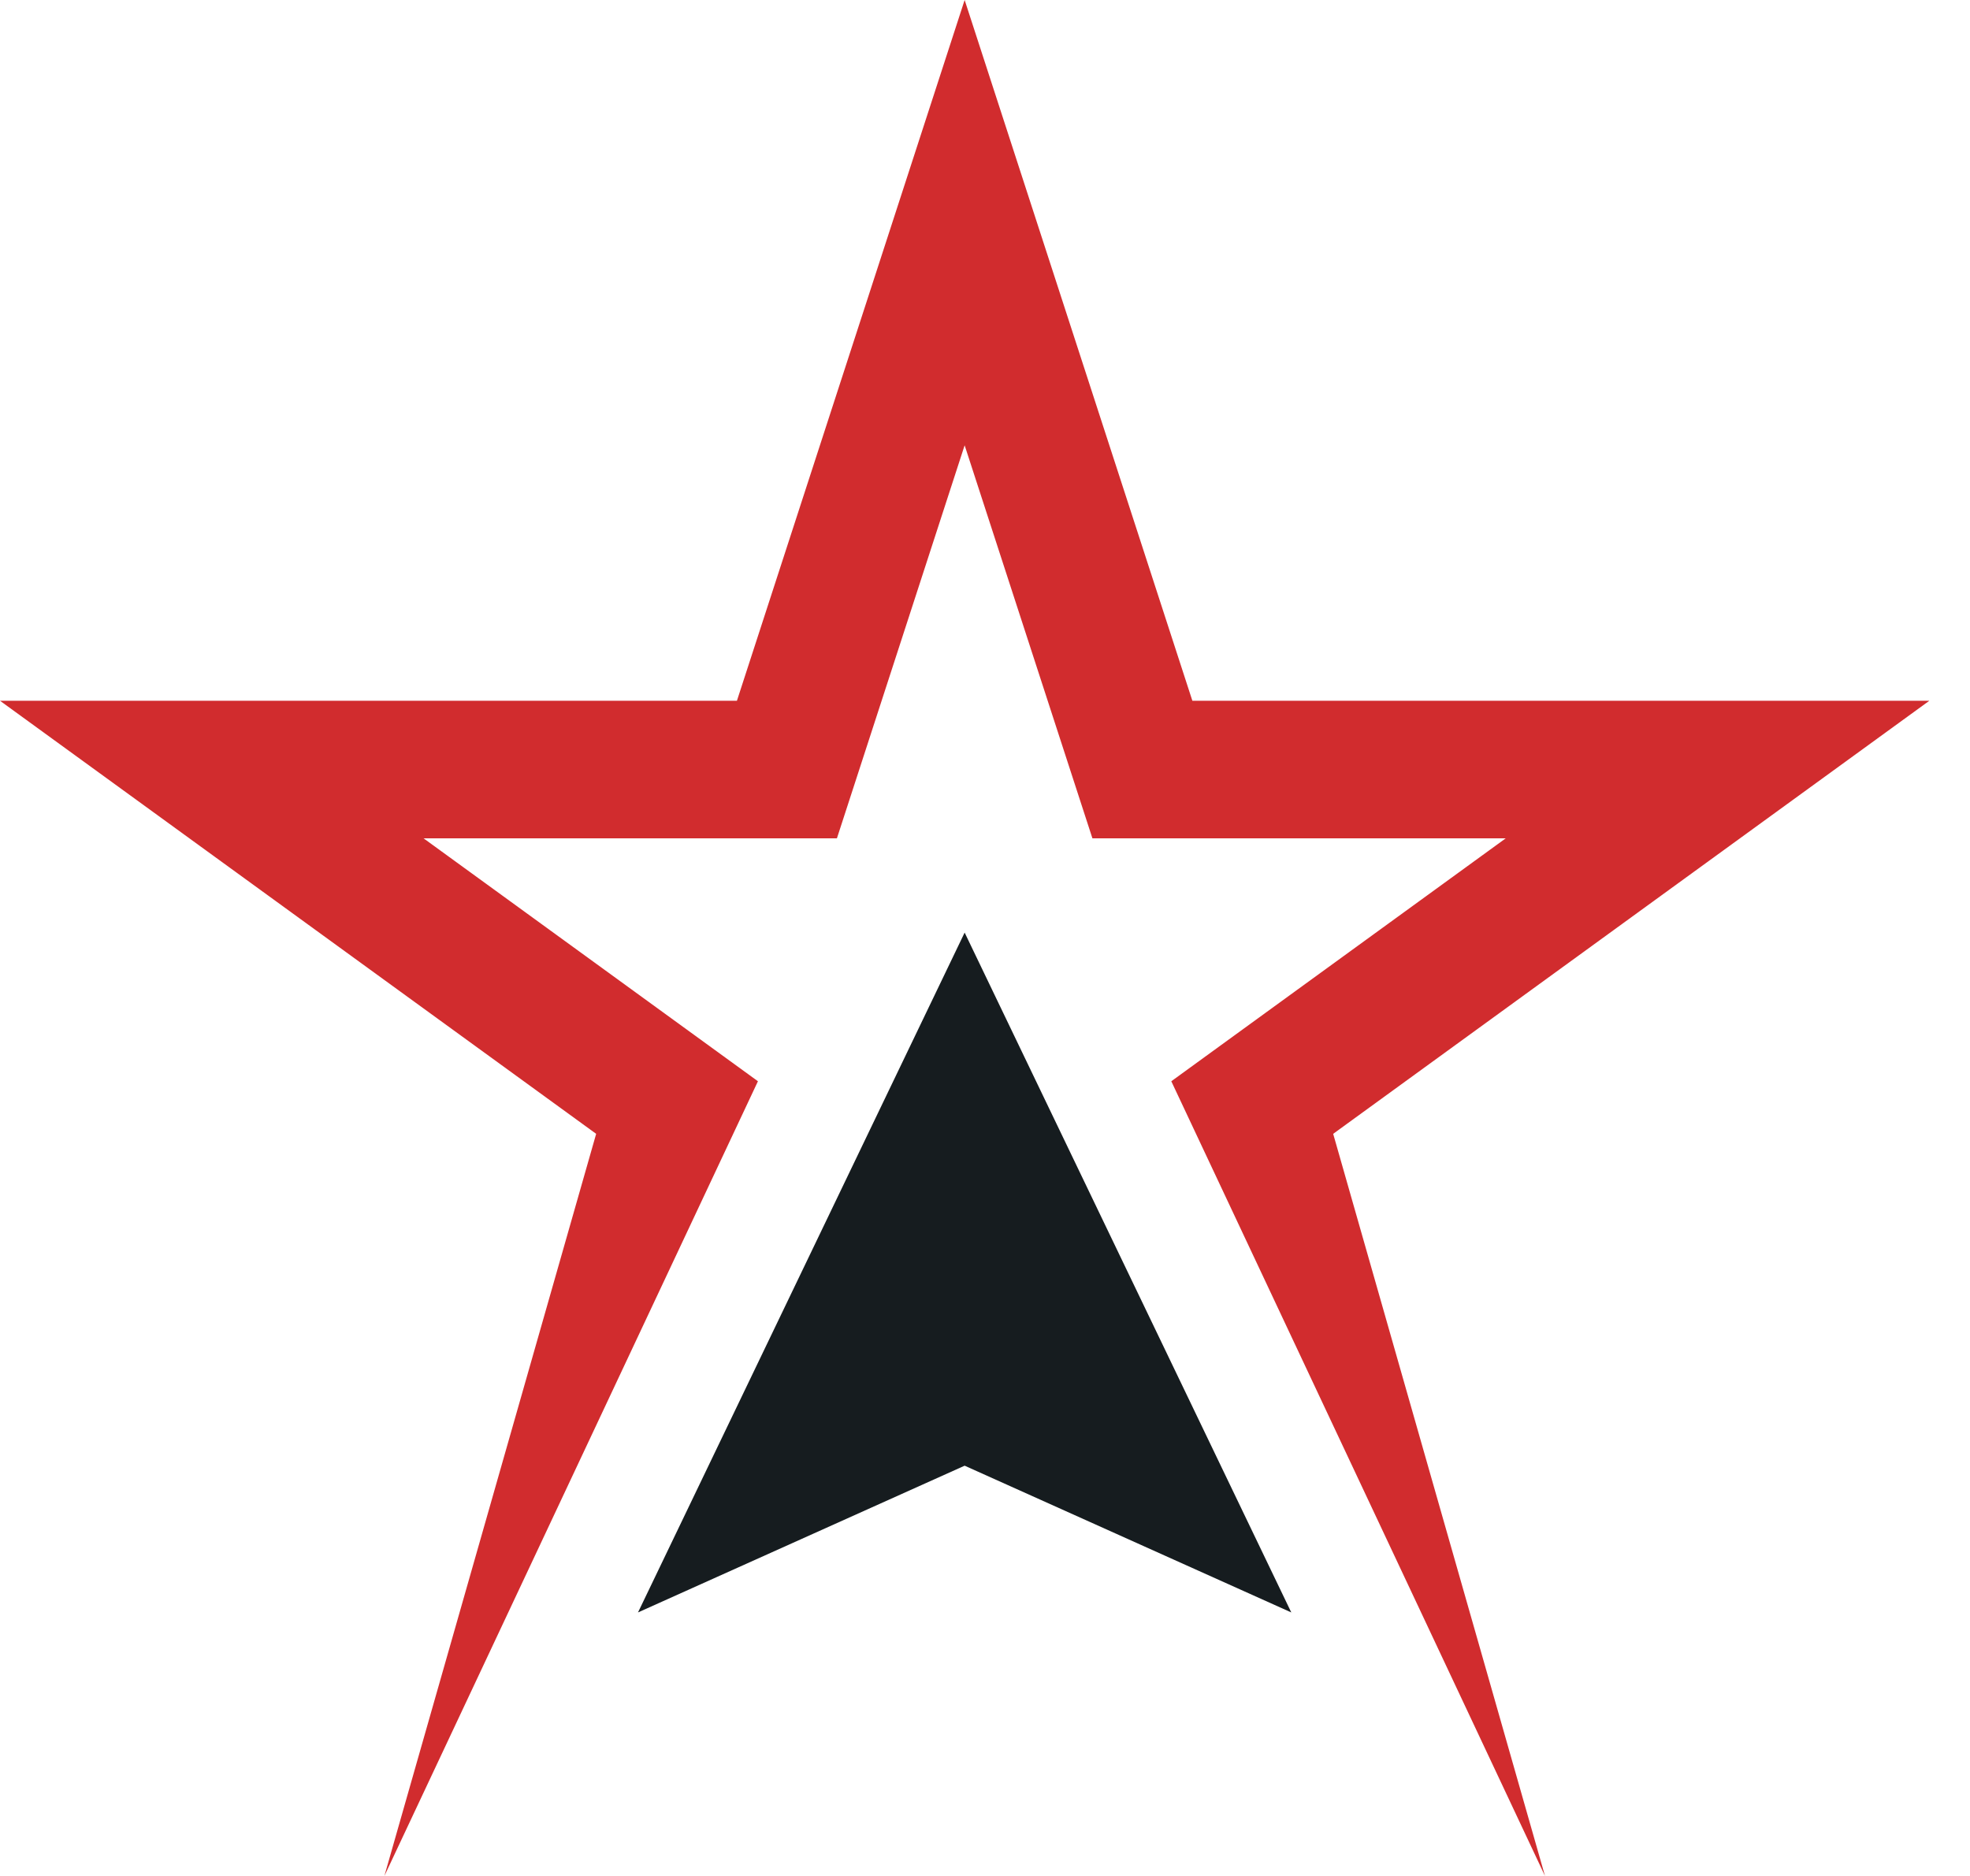
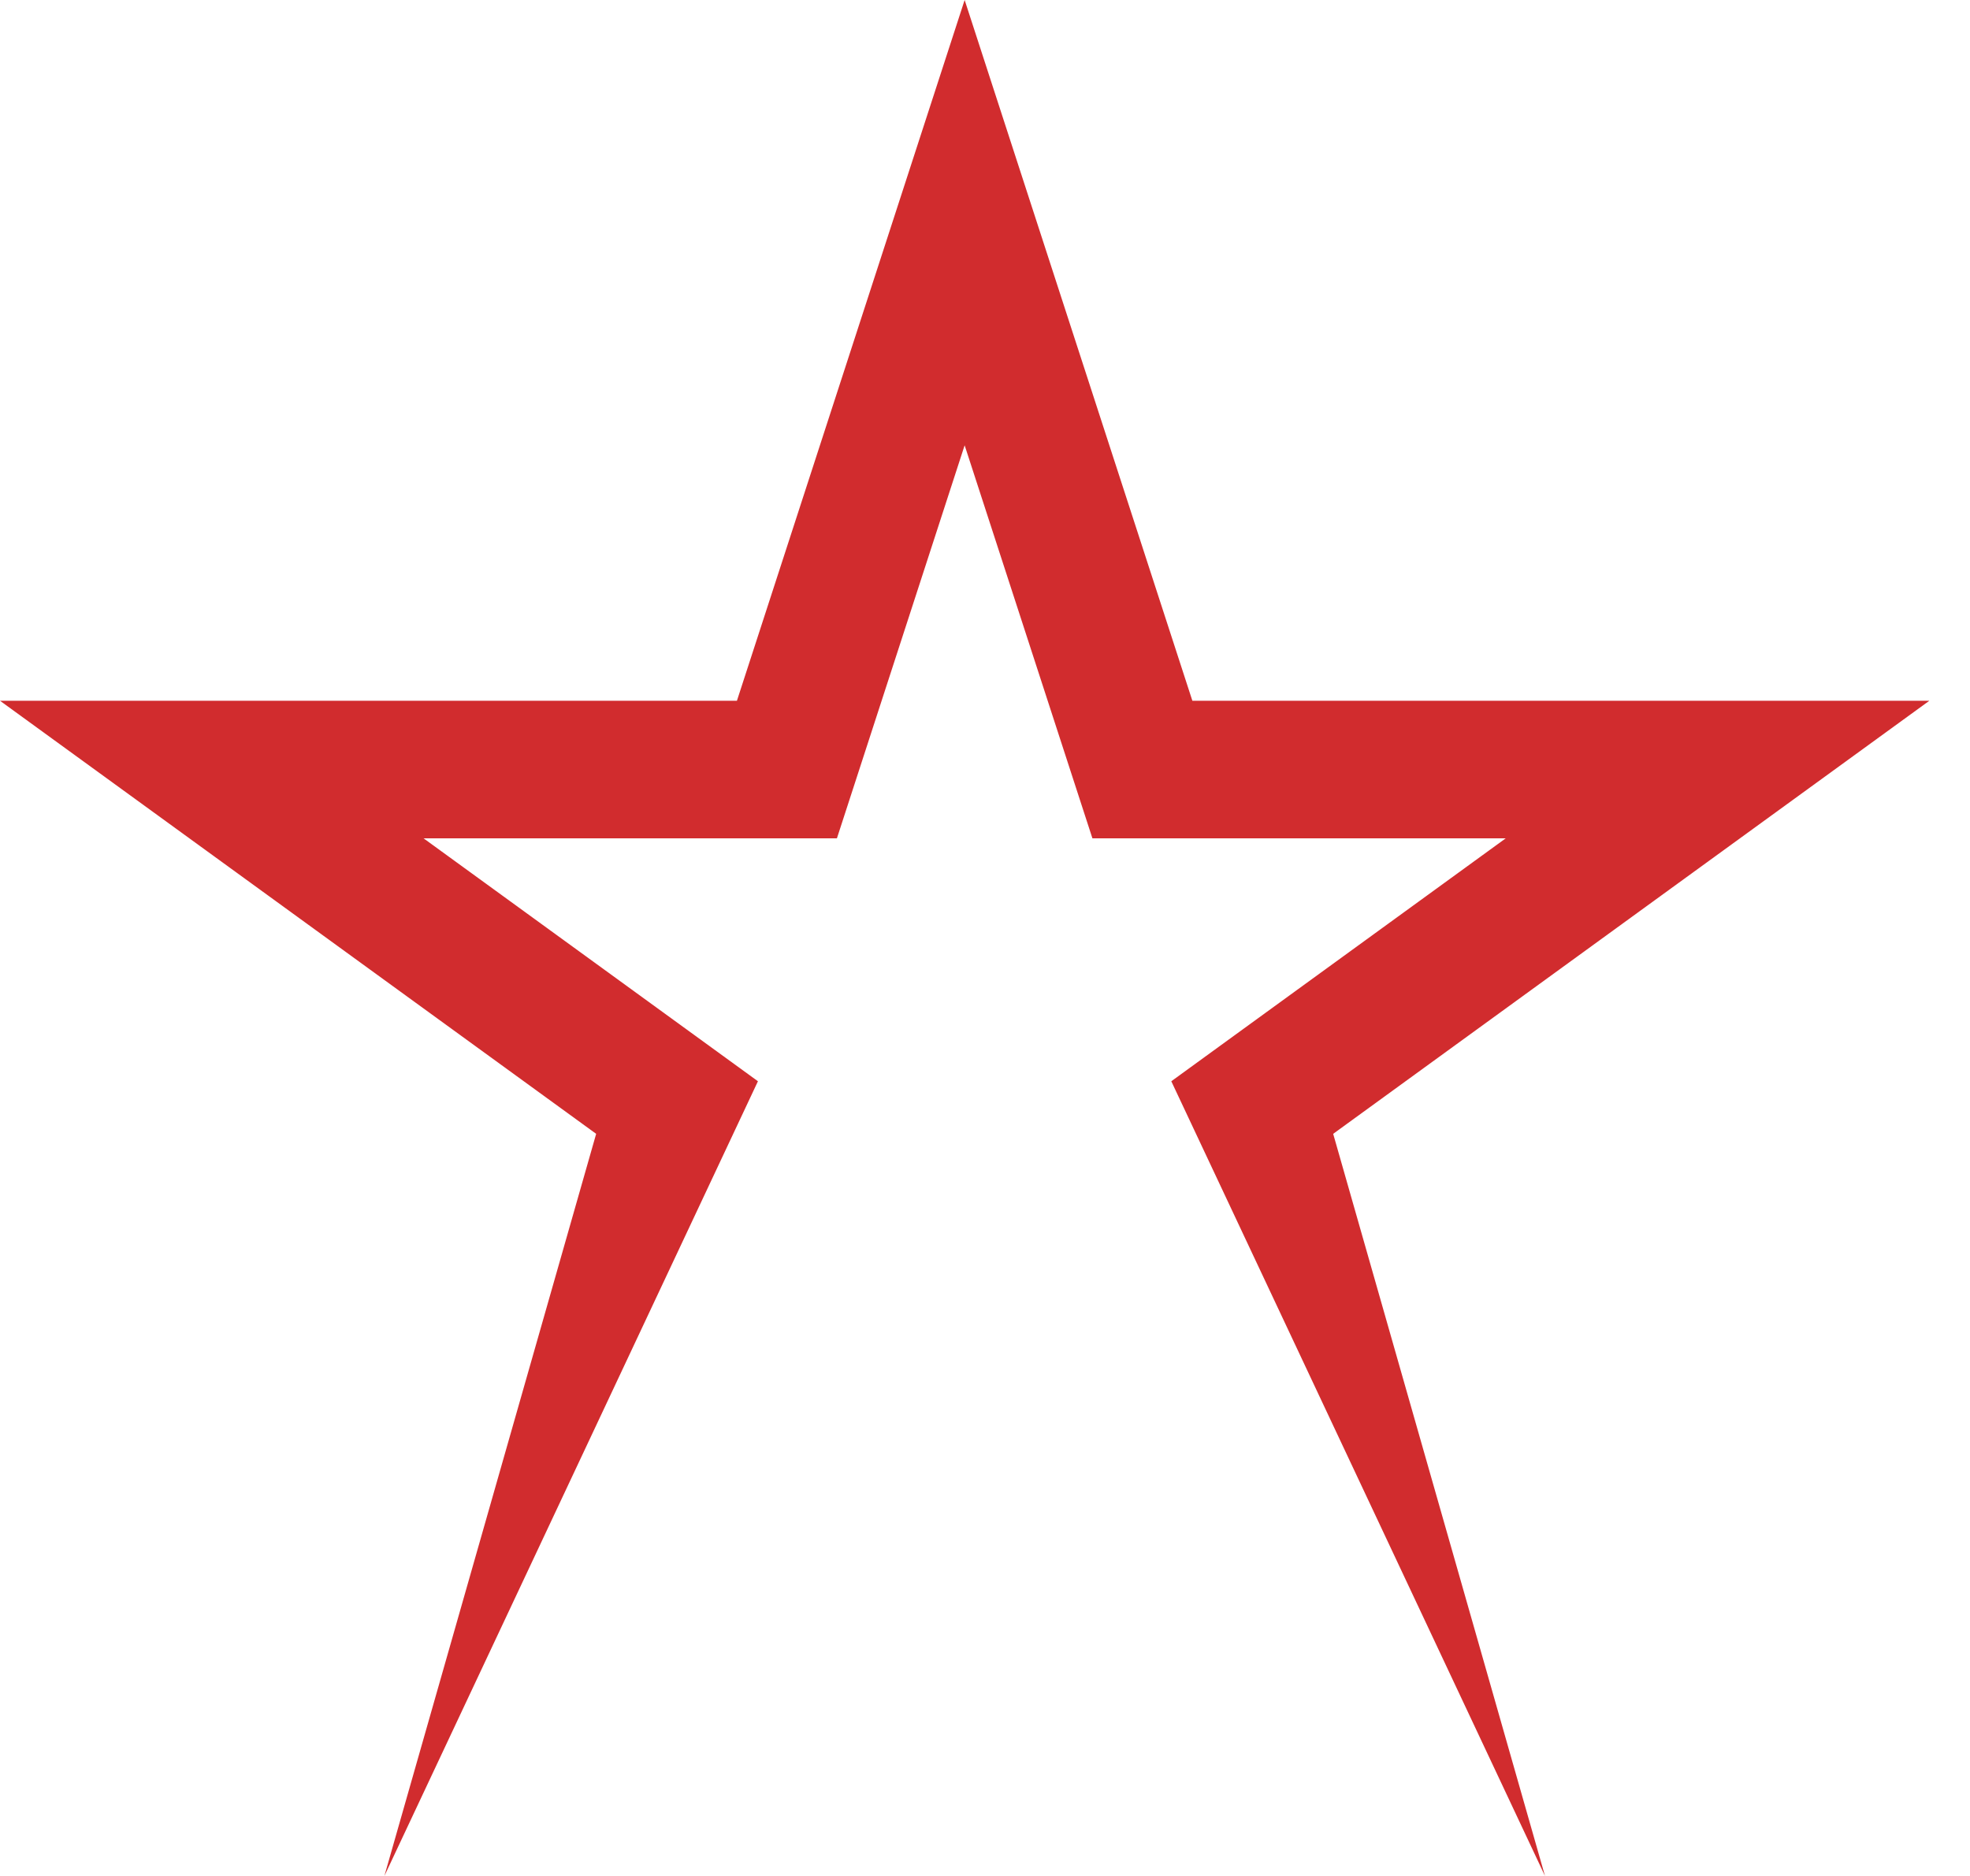
<svg xmlns="http://www.w3.org/2000/svg" width="42" height="40" fill="none">
  <path fill-rule="evenodd" clip-rule="evenodd" d="m8.195 40 7.964-16.945-7.129-5.18h8.813l2.723-8.38 2.724 8.38h8.812l-7.13 5.18L32.939 40l-4.516-15.824 12.71-9.234H25.421L20.566 0l-4.855 14.942H0l12.71 9.234L8.195 40Z" fill="#D12C2E" />
-   <path fill-rule="evenodd" clip-rule="evenodd" d="m13.602 34.381 6.964-3.129 6.964 3.129-6.964-14.496-6.964 14.496Z" fill="#161C1F" />
</svg>